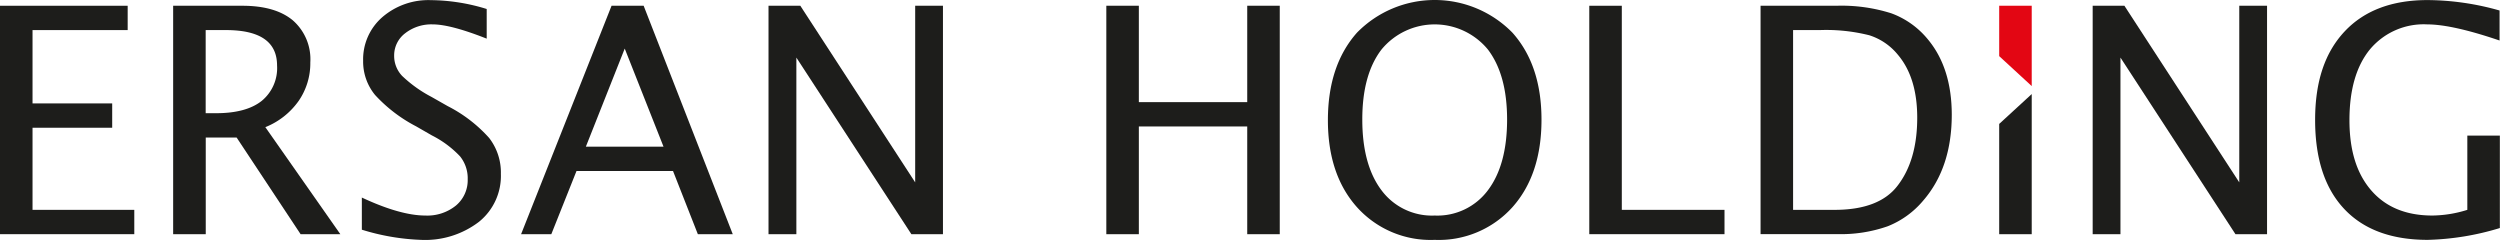
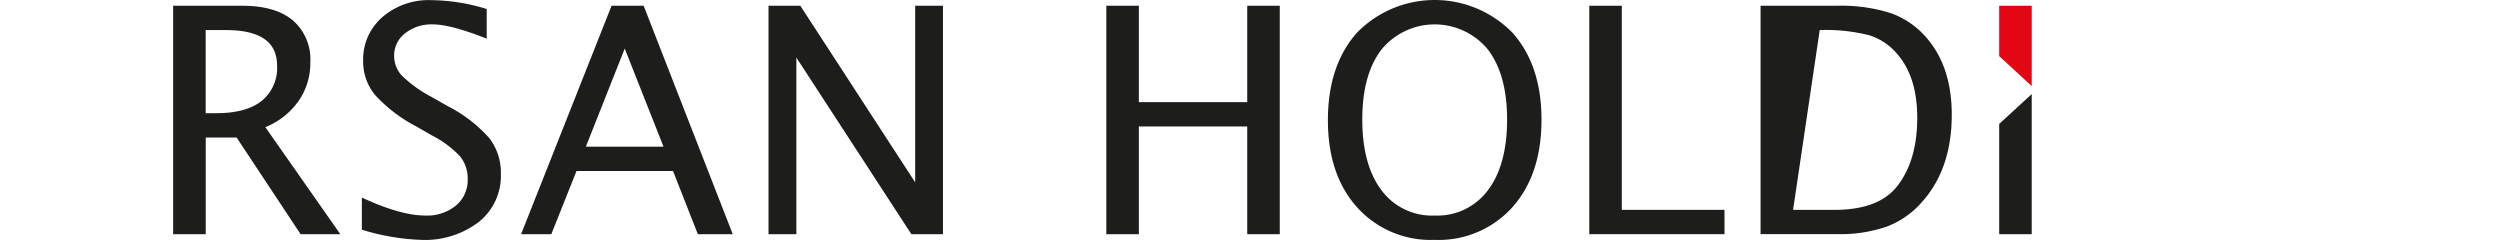
<svg xmlns="http://www.w3.org/2000/svg" width="347.39" height="33.33" viewBox="0 0 347.39 33.33">
  <g id="Group_1" data-name="Group 1" transform="translate(0 0.01)">
-     <path id="Path_1" data-name="Path 1" d="M0,32.53V.79H17.74V4.17H4.52V14.36H15.59v3.38H4.52V29.15H18.66v3.38Z" fill="#1d1d1b" fill-rule="evenodd" />
    <path id="Path_2" data-name="Path 2" d="M28.58,15.72h1.45q4.155,0,6.31-1.69A5.893,5.893,0,0,0,38.5,9.09q0-4.92-7.1-4.92H28.58ZM24.06,32.53V.79h9.61c3.05,0,5.38.67,7.01,2.02a7.163,7.163,0,0,1,2.44,5.85,9.2,9.2,0,0,1-1.64,5.38,10.391,10.391,0,0,1-4.61,3.62L47.29,32.53H41.77L32.88,19.1H28.59V32.53H24.07Z" fill="#1d1d1b" fill-rule="evenodd" />
    <path id="Path_3" data-name="Path 3" d="M50.28,31.92V27.44c3.57,1.67,6.52,2.5,8.83,2.5a6.3,6.3,0,0,0,4.26-1.4,4.59,4.59,0,0,0,1.62-3.65,4.855,4.855,0,0,0-1.06-3.17,14.112,14.112,0,0,0-3.91-2.91l-2.19-1.26a20.664,20.664,0,0,1-5.71-4.36,7.3,7.3,0,0,1-1.66-4.75,7.764,7.764,0,0,1,2.66-6.06A9.791,9.791,0,0,1,59.89.01a26.835,26.835,0,0,1,7.74,1.23V5.36c-3.34-1.32-5.84-1.98-7.48-1.98a5.9,5.9,0,0,0-3.86,1.24,3.853,3.853,0,0,0-1.52,3.12,4.023,4.023,0,0,0,1.11,2.8,17.847,17.847,0,0,0,4.07,2.91l2.27,1.29a19.735,19.735,0,0,1,5.75,4.42,7.841,7.841,0,0,1,1.63,5,8.193,8.193,0,0,1-3.04,6.65,12.315,12.315,0,0,1-8.08,2.51,31.391,31.391,0,0,1-8.19-1.41Z" fill="#1d1d1b" fill-rule="evenodd" />
    <path id="Path_4" data-name="Path 4" d="M81.41,20.37H92.2L86.81,6.74Zm-9,12.16L84.98.79h4.46l12.38,31.74H96.97l-3.45-8.78H80.11l-3.5,8.78Z" fill="#1d1d1b" fill-rule="evenodd" />
    <path id="Path_5" data-name="Path 5" d="M106.79,32.53V.79h4.42l15.96,24.54V.79h3.86V32.53h-4.39L110.66,7.99V32.53Z" fill="#1d1d1b" fill-rule="evenodd" />
    <path id="Path_6" data-name="Path 6" d="M153.73,32.53V.79h4.52V14.18h15.06V.79h4.52V32.53h-4.52V17.56H158.25V32.53Z" fill="#1d1d1b" fill-rule="evenodd" />
    <path id="Path_7" data-name="Path 7" d="M199.36,29.94a8.75,8.75,0,0,0,7.4-3.52q2.655-3.525,2.66-9.8c0-4.18-.89-7.4-2.66-9.74a9.573,9.573,0,0,0-14.8,0q-2.67,3.495-2.66,9.74c0,4.16.89,7.45,2.66,9.8a8.738,8.738,0,0,0,7.4,3.52Zm0,3.38a13.749,13.749,0,0,1-10.8-4.54q-4.05-4.53-4.04-12.12t4.04-12.13a15.116,15.116,0,0,1,21.6,0q4.05,4.53,4.04,12.13t-4.04,12.12A13.753,13.753,0,0,1,199.36,33.32Z" fill="#1d1d1b" fill-rule="evenodd" />
    <path id="Path_8" data-name="Path 8" d="M220.84,32.53V.79h4.52V29.15h14.27v3.38Z" fill="#1d1d1b" fill-rule="evenodd" />
-     <path id="Path_9" data-name="Path 9" d="M249.16,29.15h5.76q6.165,0,8.73-3.32,2.76-3.54,2.76-9.49,0-5.595-2.72-8.78a8.377,8.377,0,0,0-3.94-2.67,24.575,24.575,0,0,0-6.89-.72h-3.7Zm-4.52,3.38V.79h10.55a22.869,22.869,0,0,1,7.62,1.05,11.792,11.792,0,0,1,5.03,3.56q3.36,3.99,3.37,10.51,0,7.35-3.94,11.92a12.4,12.4,0,0,1-4.96,3.6,19.609,19.609,0,0,1-7.04,1.09H244.66Z" fill="#1d1d1b" fill-rule="evenodd" />
+     <path id="Path_9" data-name="Path 9" d="M249.16,29.15h5.76q6.165,0,8.73-3.32,2.76-3.54,2.76-9.49,0-5.595-2.72-8.78a8.377,8.377,0,0,0-3.94-2.67,24.575,24.575,0,0,0-6.89-.72Zm-4.52,3.38V.79h10.55a22.869,22.869,0,0,1,7.62,1.05,11.792,11.792,0,0,1,5.03,3.56q3.36,3.99,3.37,10.51,0,7.35-3.94,11.92a12.4,12.4,0,0,1-4.96,3.6,19.609,19.609,0,0,1-7.04,1.09H244.66Z" fill="#1d1d1b" fill-rule="evenodd" />
    <path id="Path_10" data-name="Path 10" d="M277.8,32.53V17.21l4.52-4.15V32.53Z" fill="#1d1d1b" fill-rule="evenodd" />
-     <path id="Path_11" data-name="Path 11" d="M290.79,32.53V.79h4.41l15.96,24.54V.79h3.86V32.53h-4.39L294.65,7.99V32.53Z" fill="#1d1d1b" fill-rule="evenodd" />
-     <path id="Path_12" data-name="Path 12" d="M347.39,31.67a37.221,37.221,0,0,1-10.05,1.65q-7.56,0-11.6-4.3T321.7,16.66c0-5.37,1.37-9.39,4.1-12.3S332.38,0,337.33,0a37.252,37.252,0,0,1,10,1.45V5.62q-6.555-2.235-10.04-2.24a9.726,9.726,0,0,0-7.98,3.48q-2.835,3.48-2.84,9.82c0,4.23,1.01,7.44,3.03,9.77s4.85,3.49,8.5,3.49a16.716,16.716,0,0,0,4.85-.79V18.83h4.52V31.67Z" fill="#1d1d1b" fill-rule="evenodd" />
    <path id="Path_13" data-name="Path 13" d="M277.8,7.79v-7h4.52V11.95Z" fill="#e30613" fill-rule="evenodd" />
  </g>
</svg>